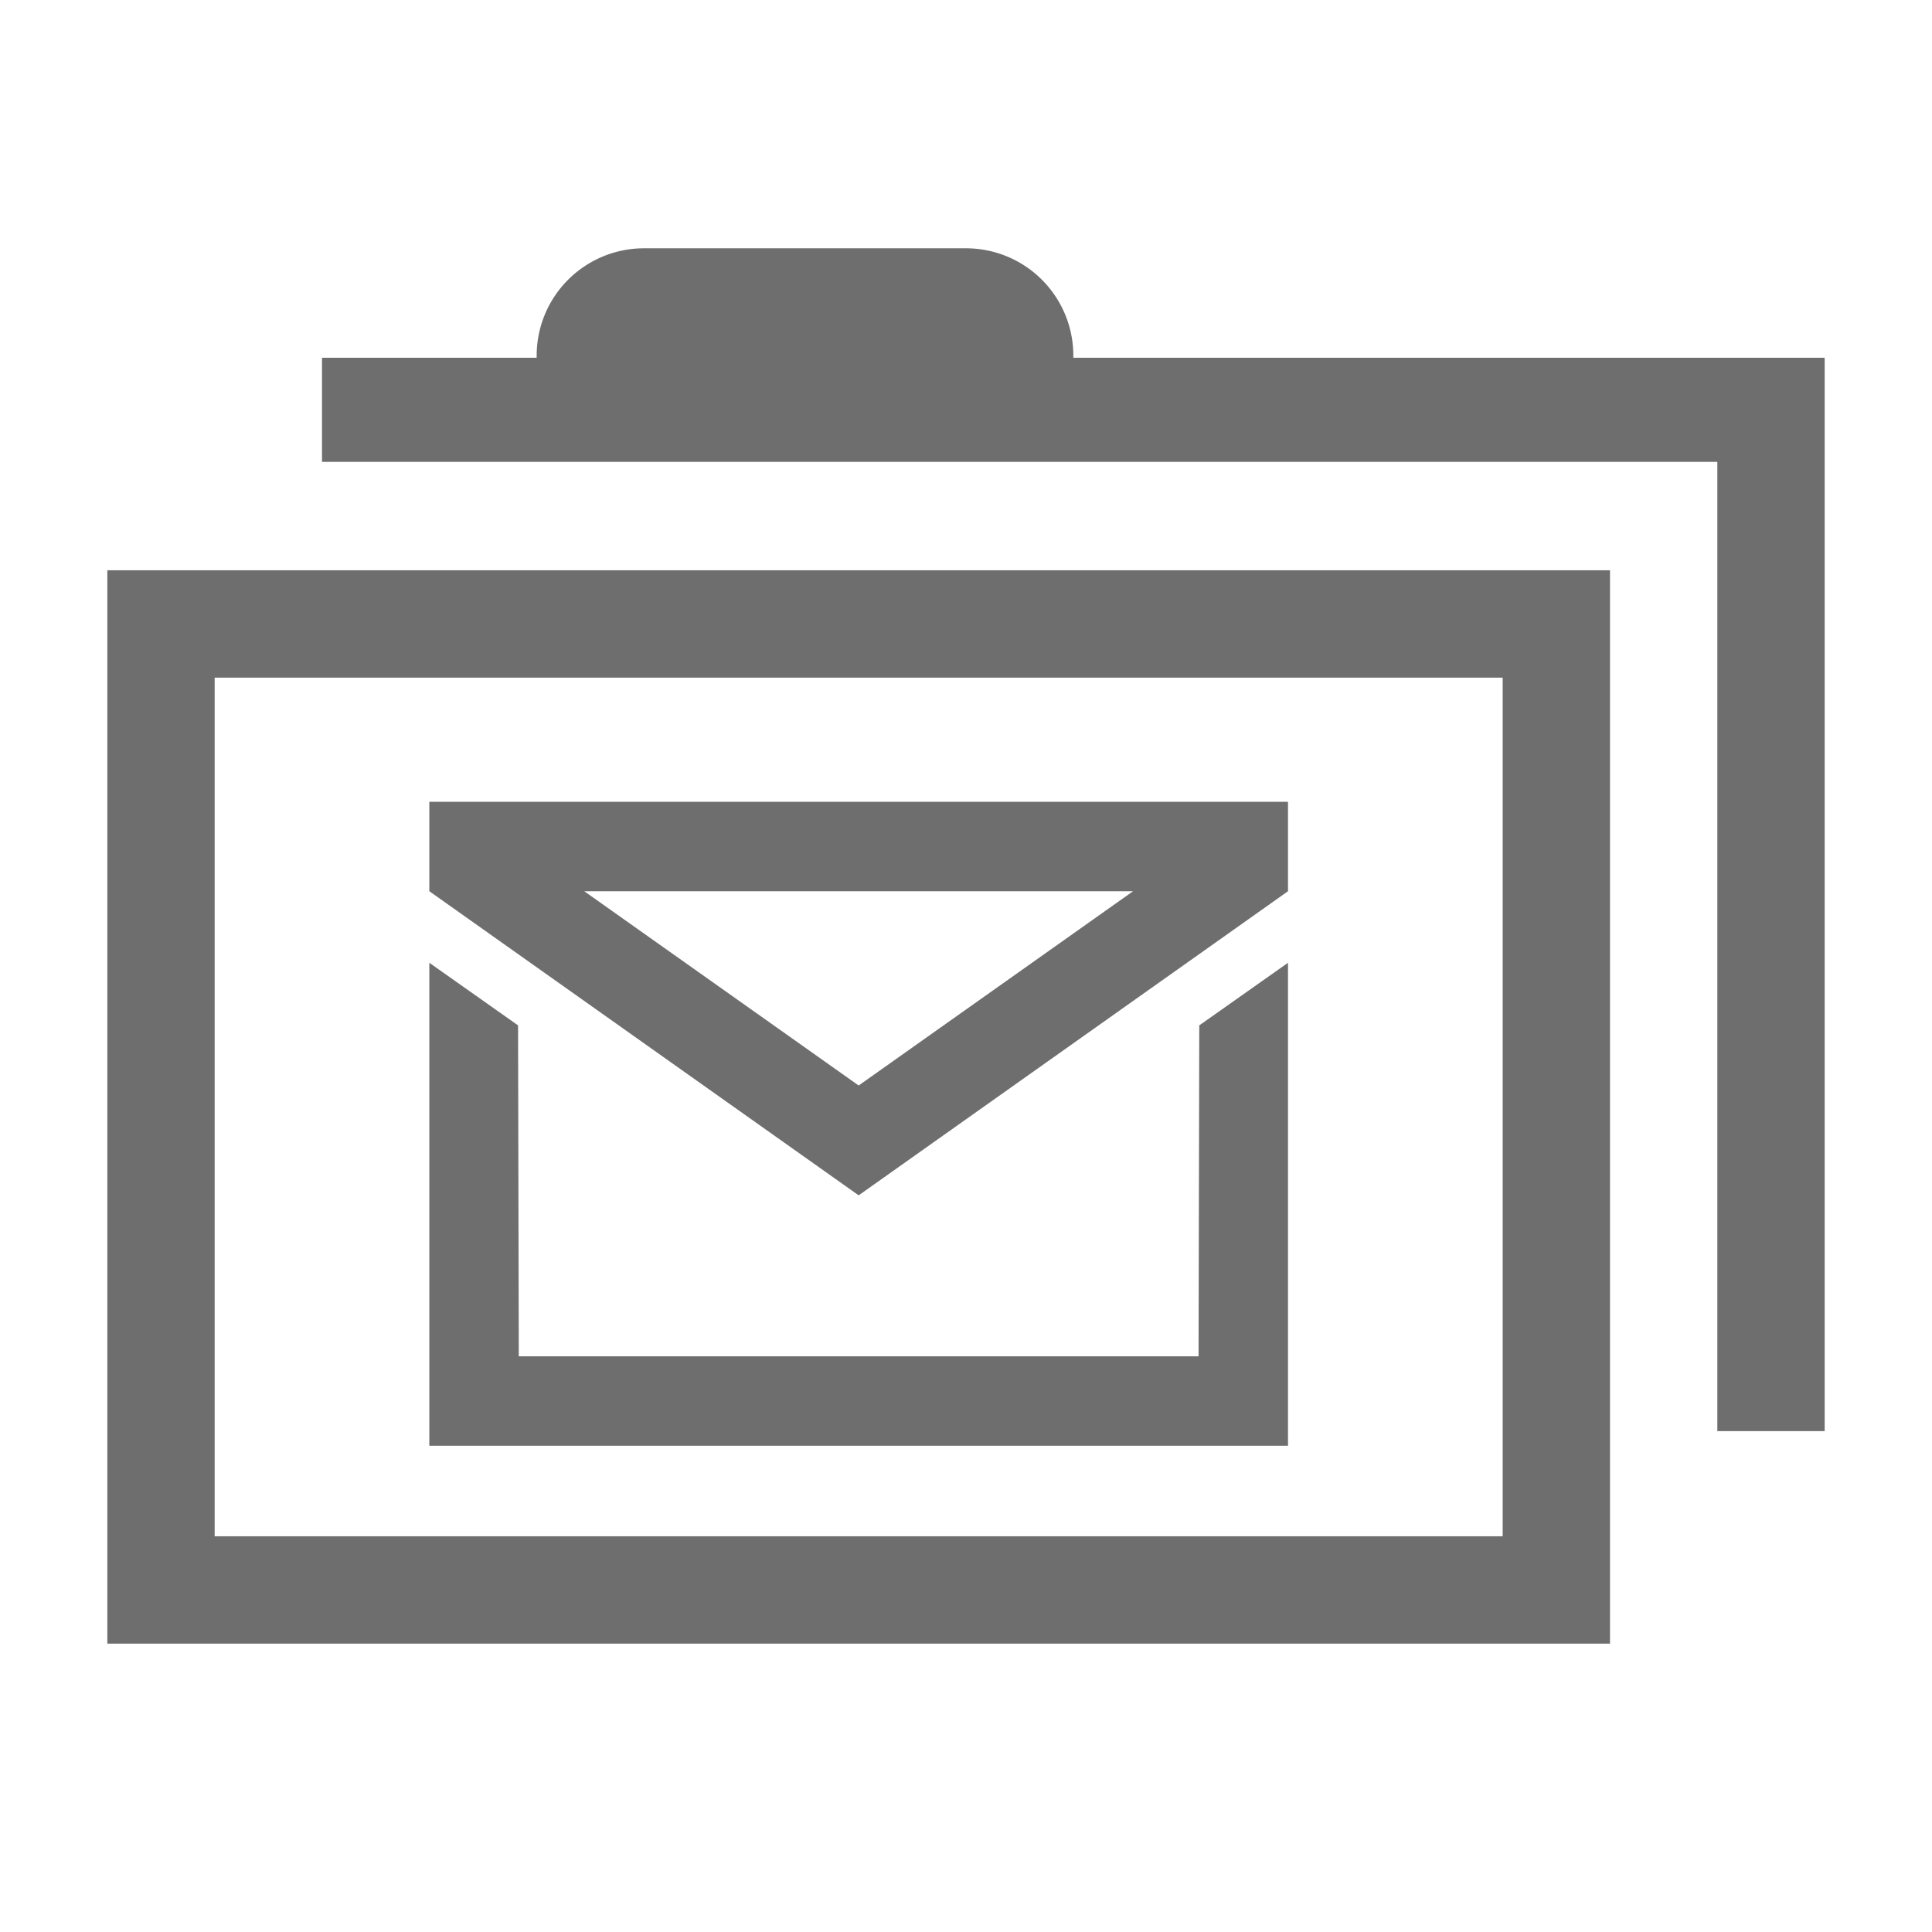
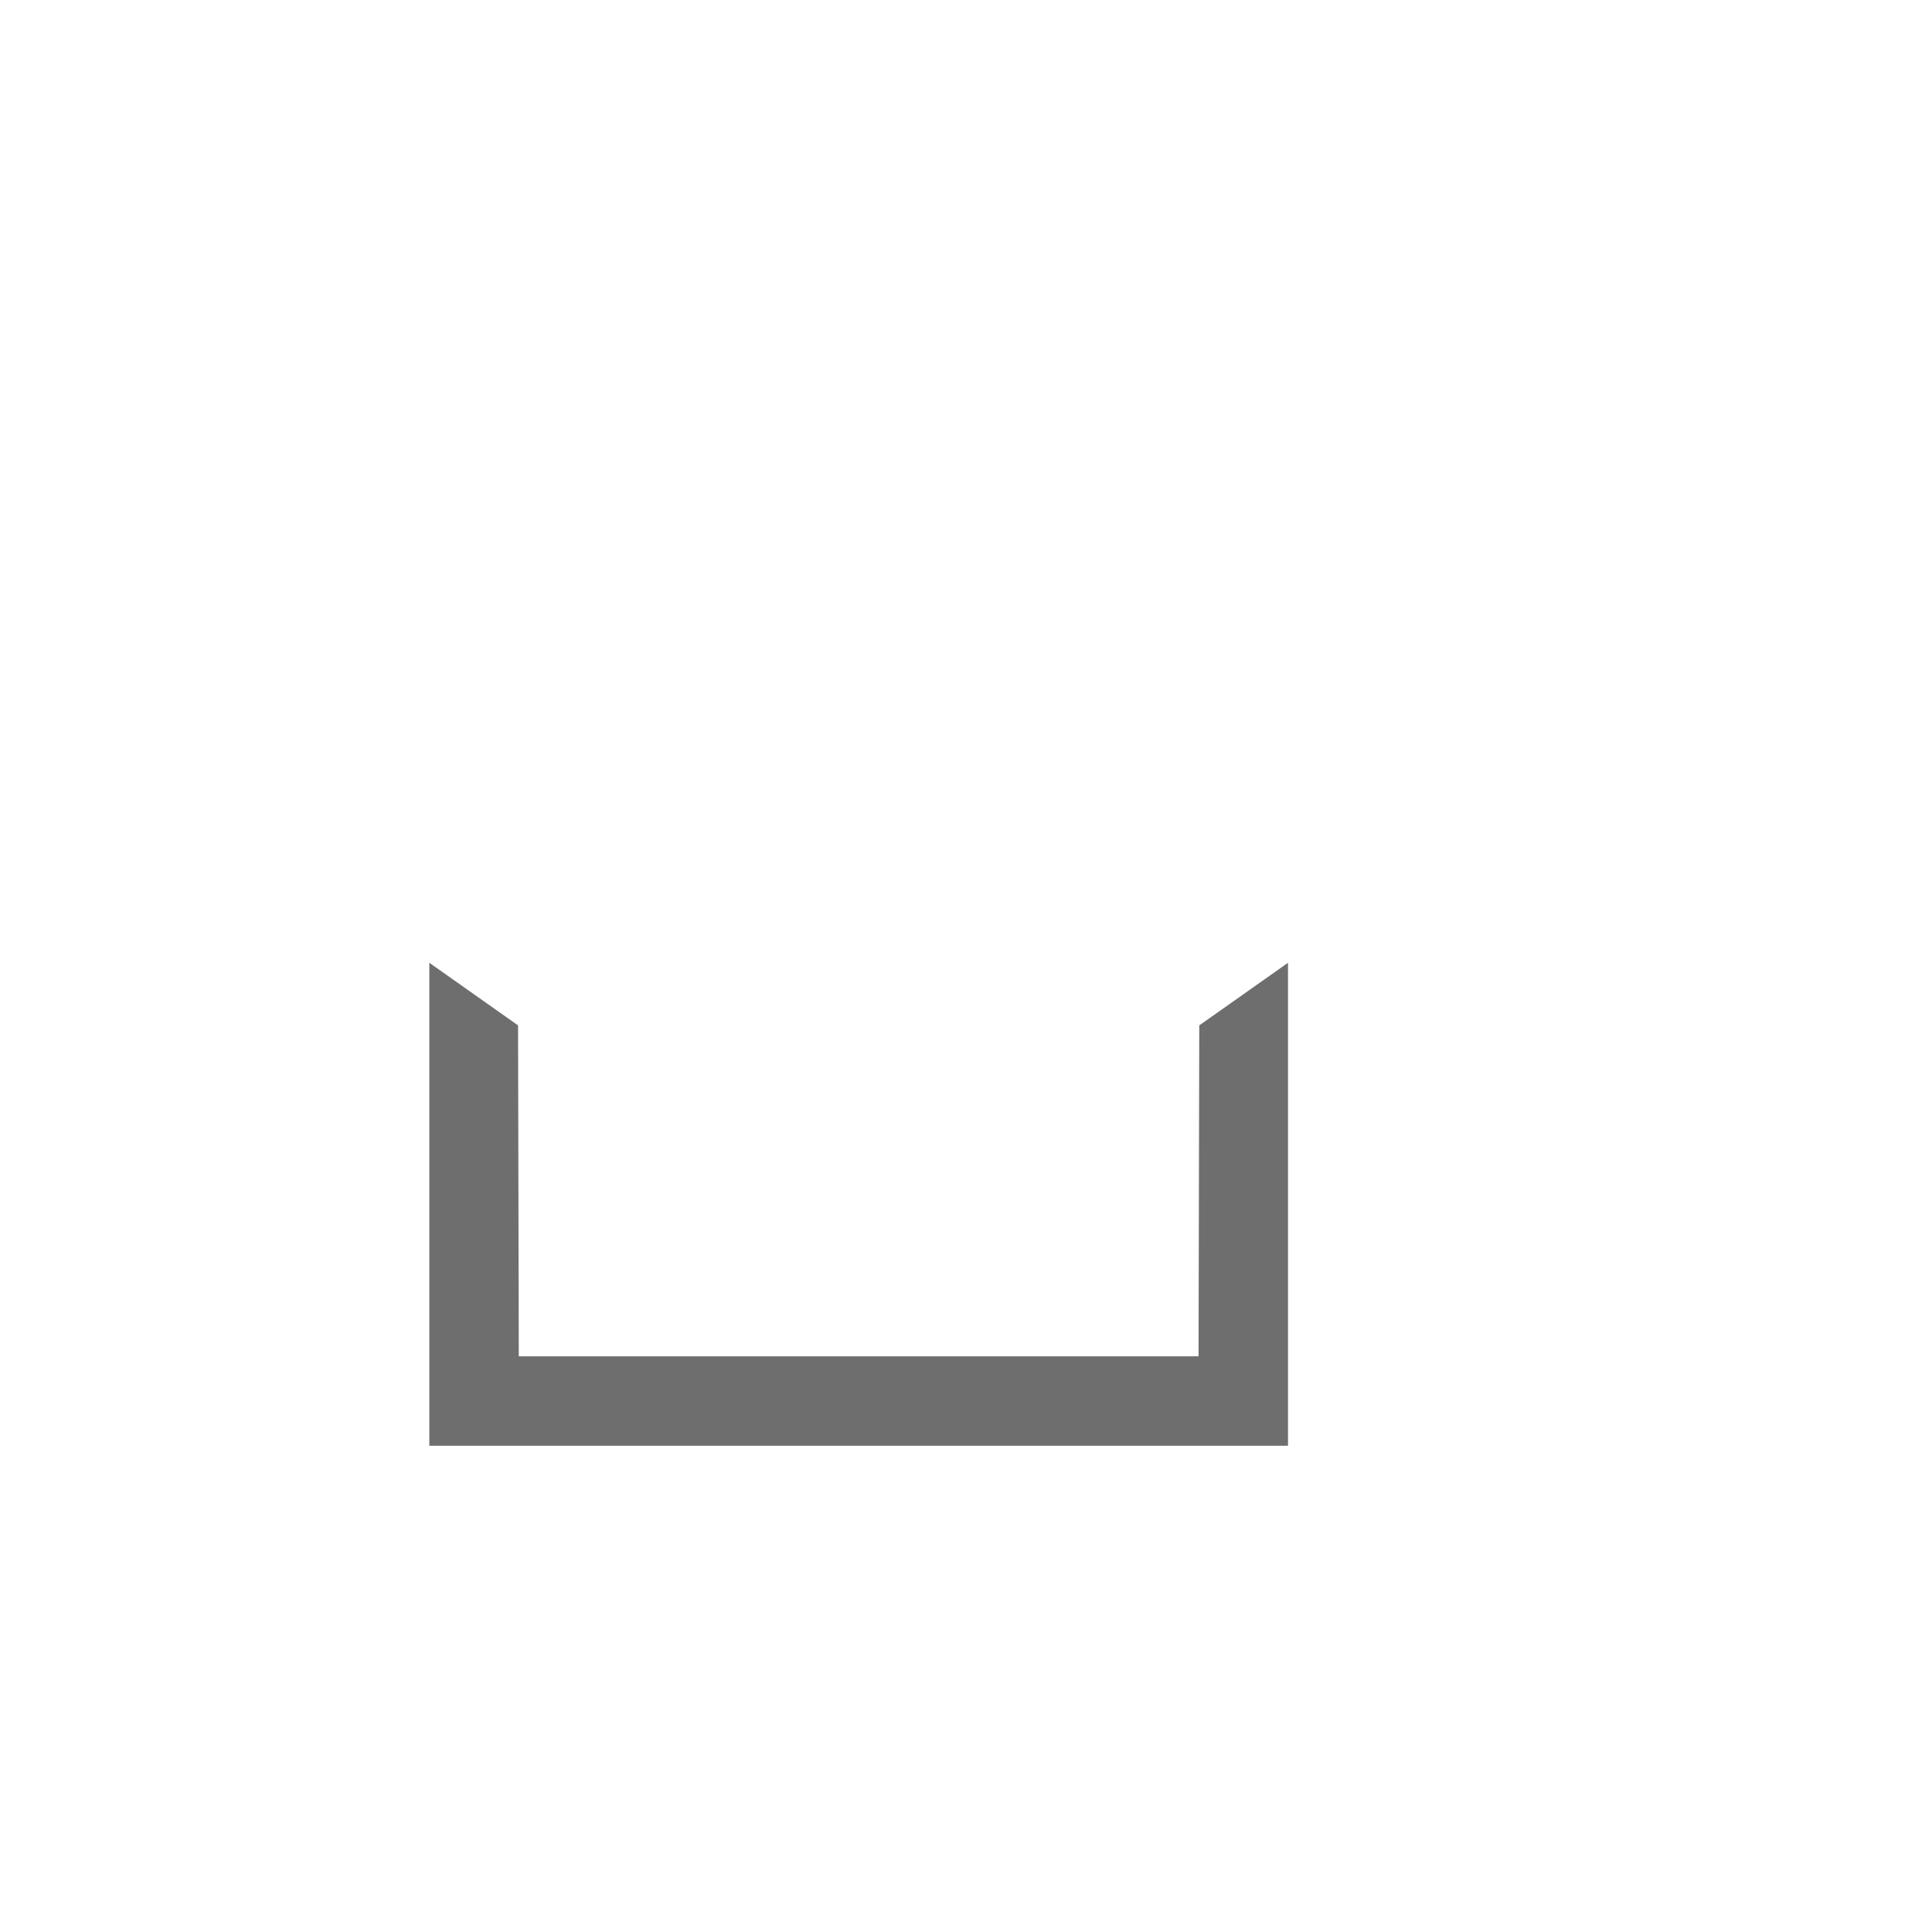
<svg xmlns="http://www.w3.org/2000/svg" width="16" height="16" viewBox="0 0 54 54">
-   <path d="M3 45.94h42v-30H3Zm3-27h36v24H6Z" fill="#6e6e6e" />
-   <path d="M30 10v-.06a3 3 0 0 0-3-3h-9a3 3 0 0 0-3 3V10H9v2.91h39V40h3V10Z" fill="#6e6e6e" />
-   <path d="M12 22.41v2.5l12 8.5 12-8.5v-2.5Zm12 7.93-7.67-5.43h15.34Z" fill="#6e6e6e" />
  <path fill="#6e6e6e" d="M33.5 37.91h-19l-.02-9.25L12 26.91v13.5h24v-13.5l-2.48 1.75-.02 9.25z" />
</svg>